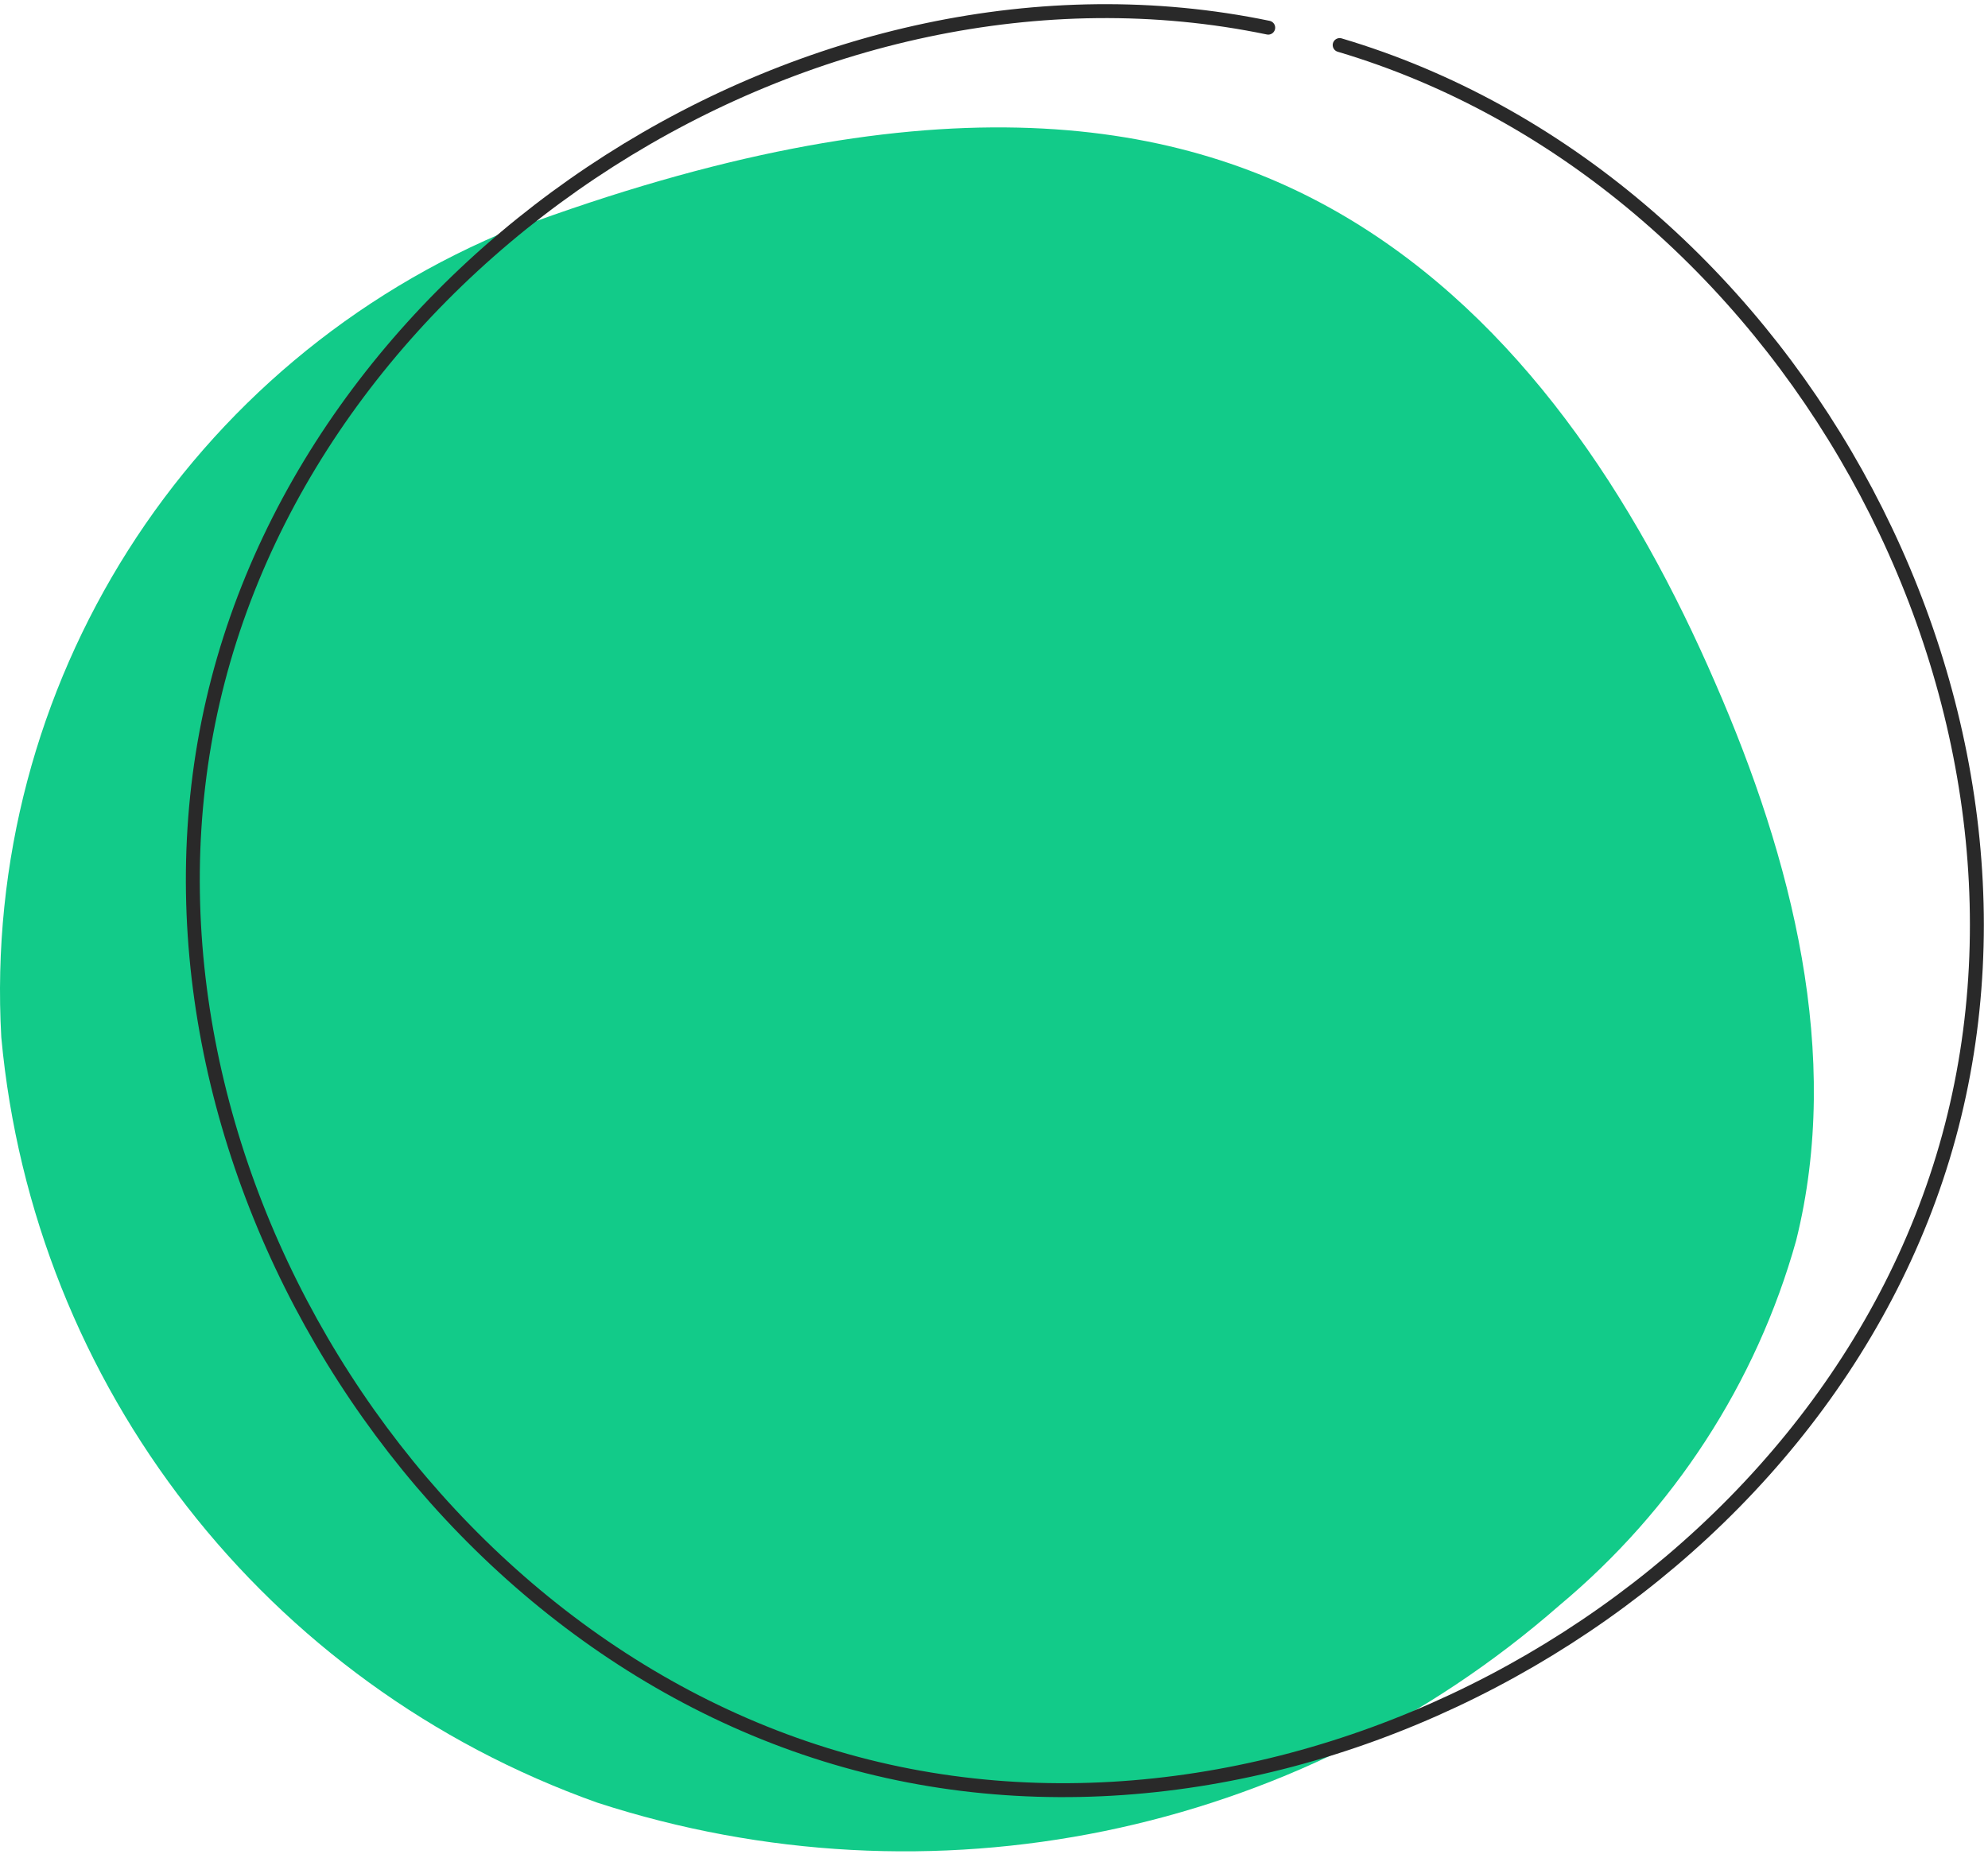
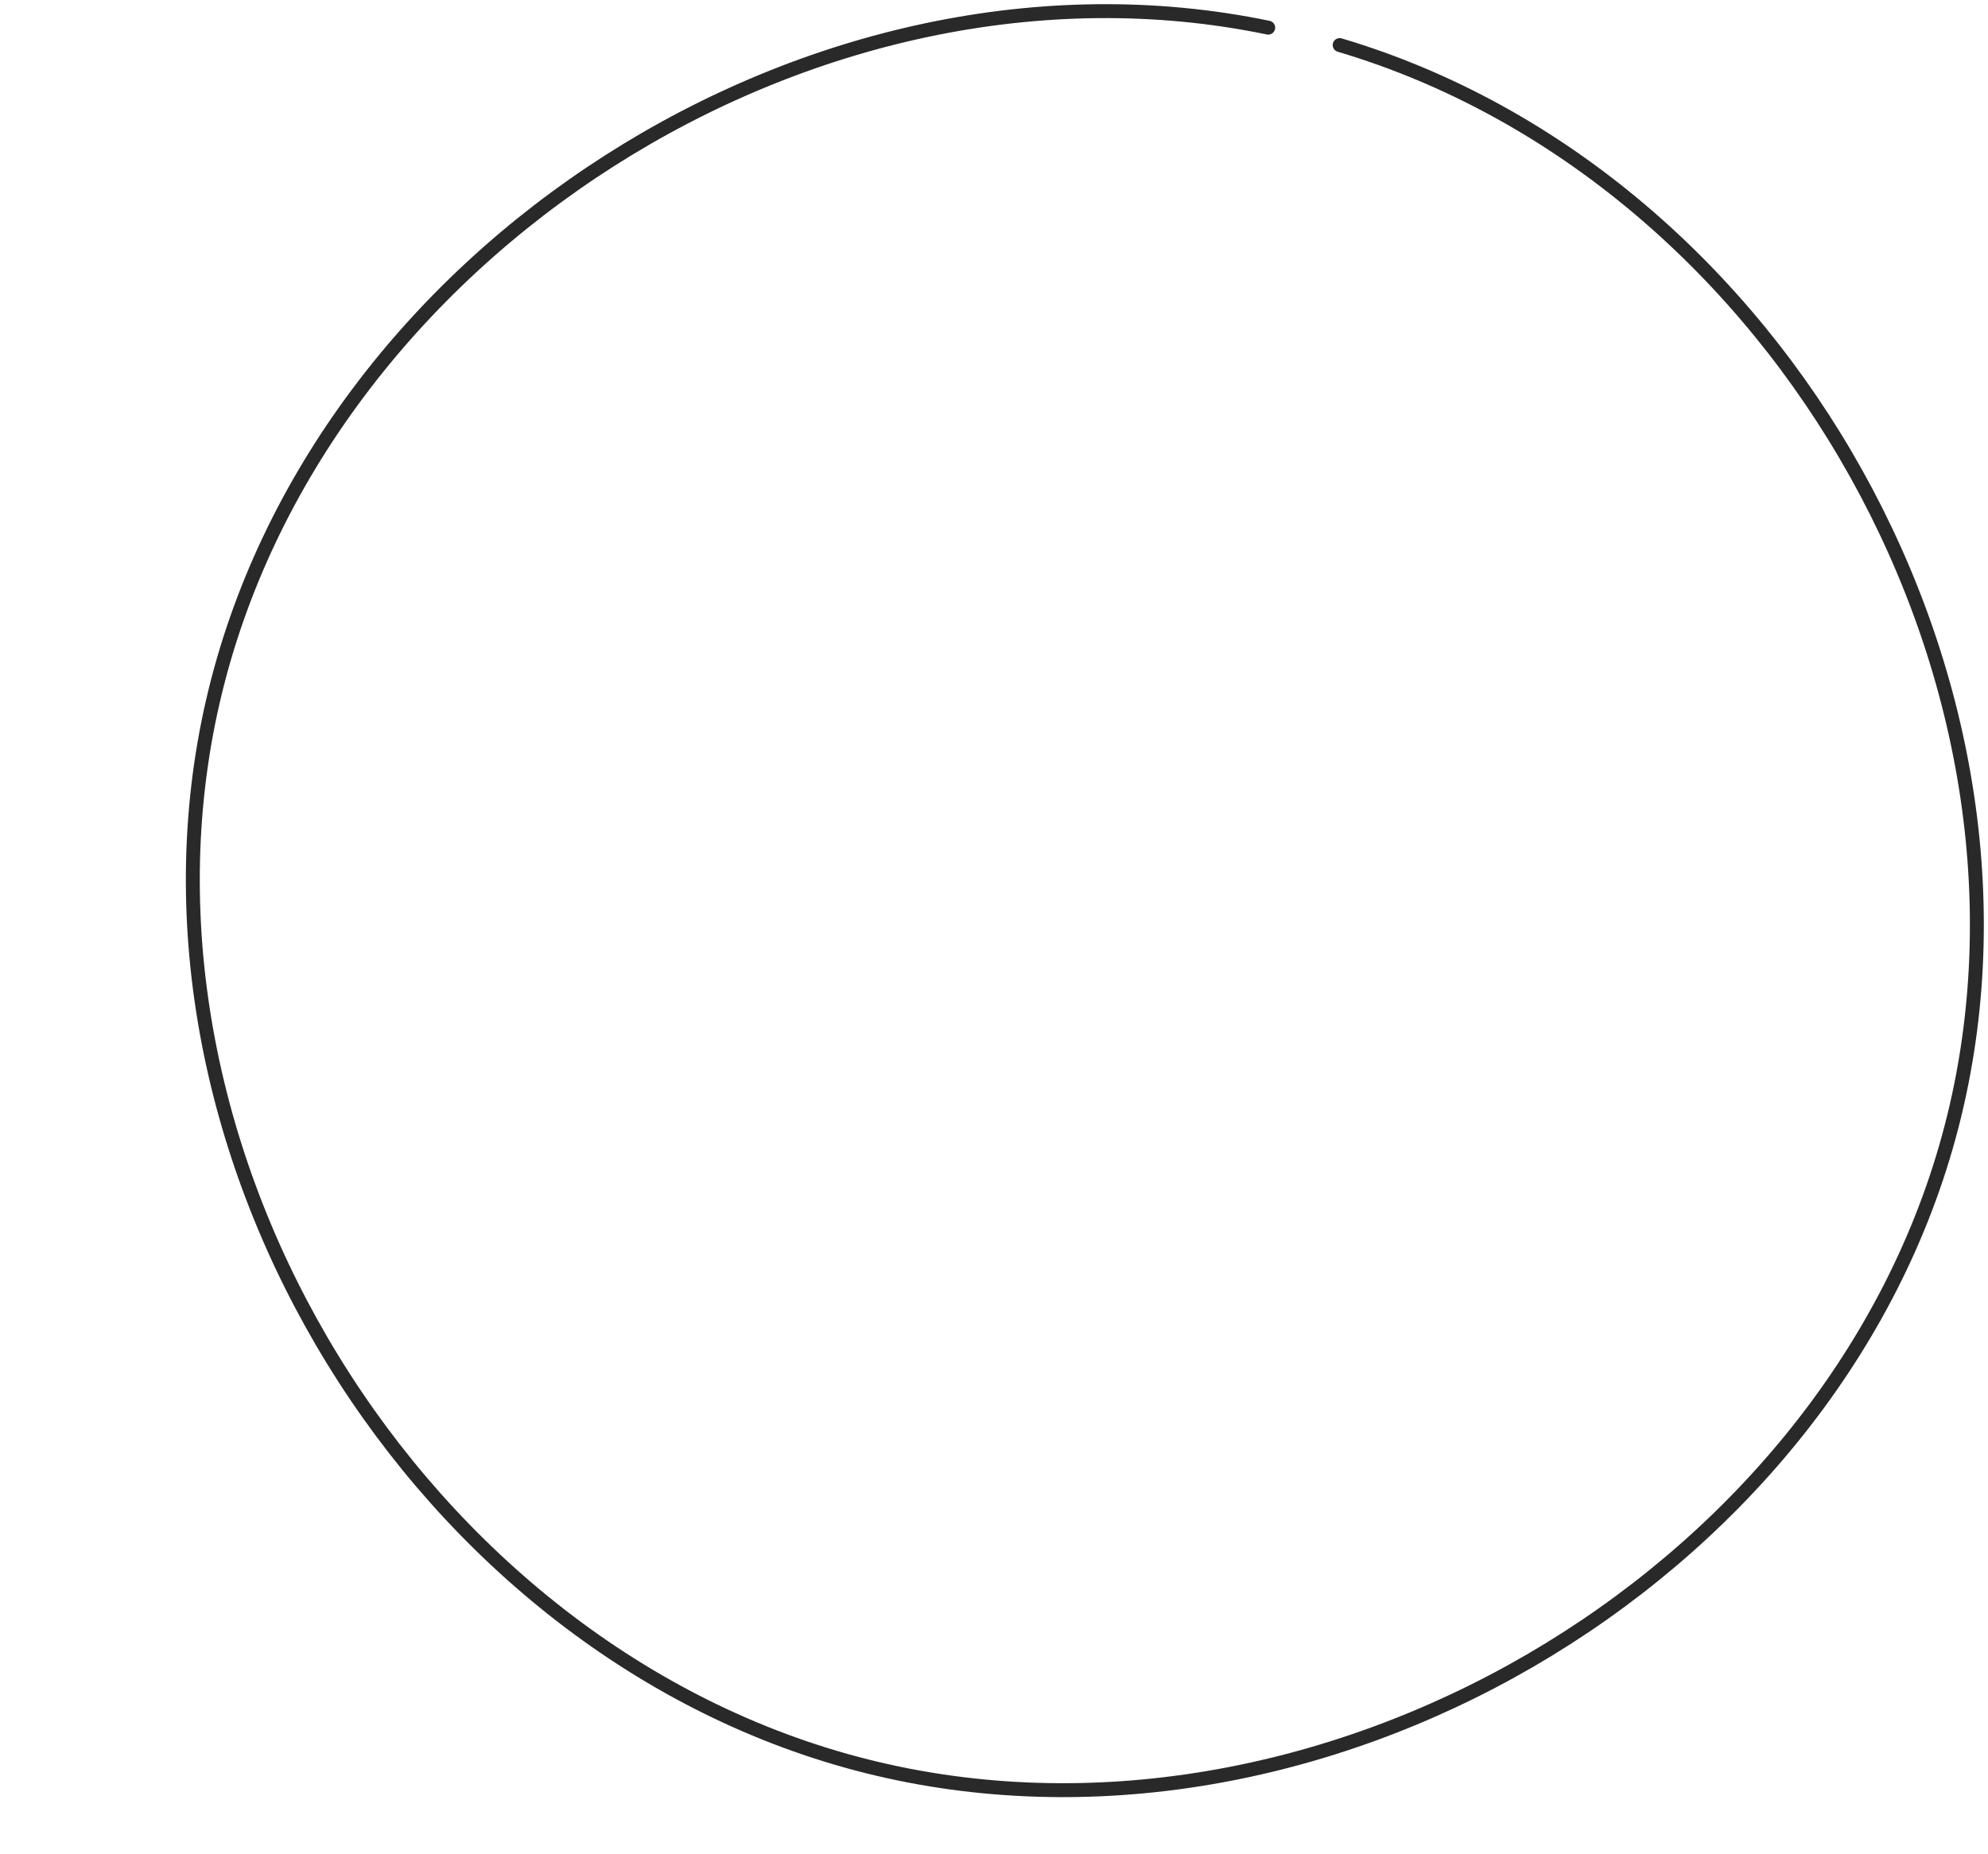
<svg xmlns="http://www.w3.org/2000/svg" width="357" height="333" viewBox="0 0 357 333" fill="none">
-   <path d="M92.489 40.902C33.726 64.728 -3.294 123.123 0.232 186.303C6.01 248.994 47.731 302.604 107.278 323.794C167.118 343.226 232.737 329.751 280.041 288.347C300.51 271.258 315.397 248.408 322.546 222.824C330.871 189.427 321.763 154.176 308.051 122.732C293.654 89.434 272.793 57.405 241.649 38.949C210.505 20.493 165.551 13.95 92.489 41.097V40.902Z" fill="#12CB89" />
  <path d="M240.574 8.093C320.198 31.724 371.811 124.296 349.971 204.174C328.131 284.051 236.167 337.466 155.662 317.252C75.157 297.039 19.626 206.615 38.234 125.956C56.842 45.297 146.358 -11.926 227.744 4.968" stroke="#292929" stroke-width="2.5" stroke-linecap="round" stroke-linejoin="round" />
</svg>